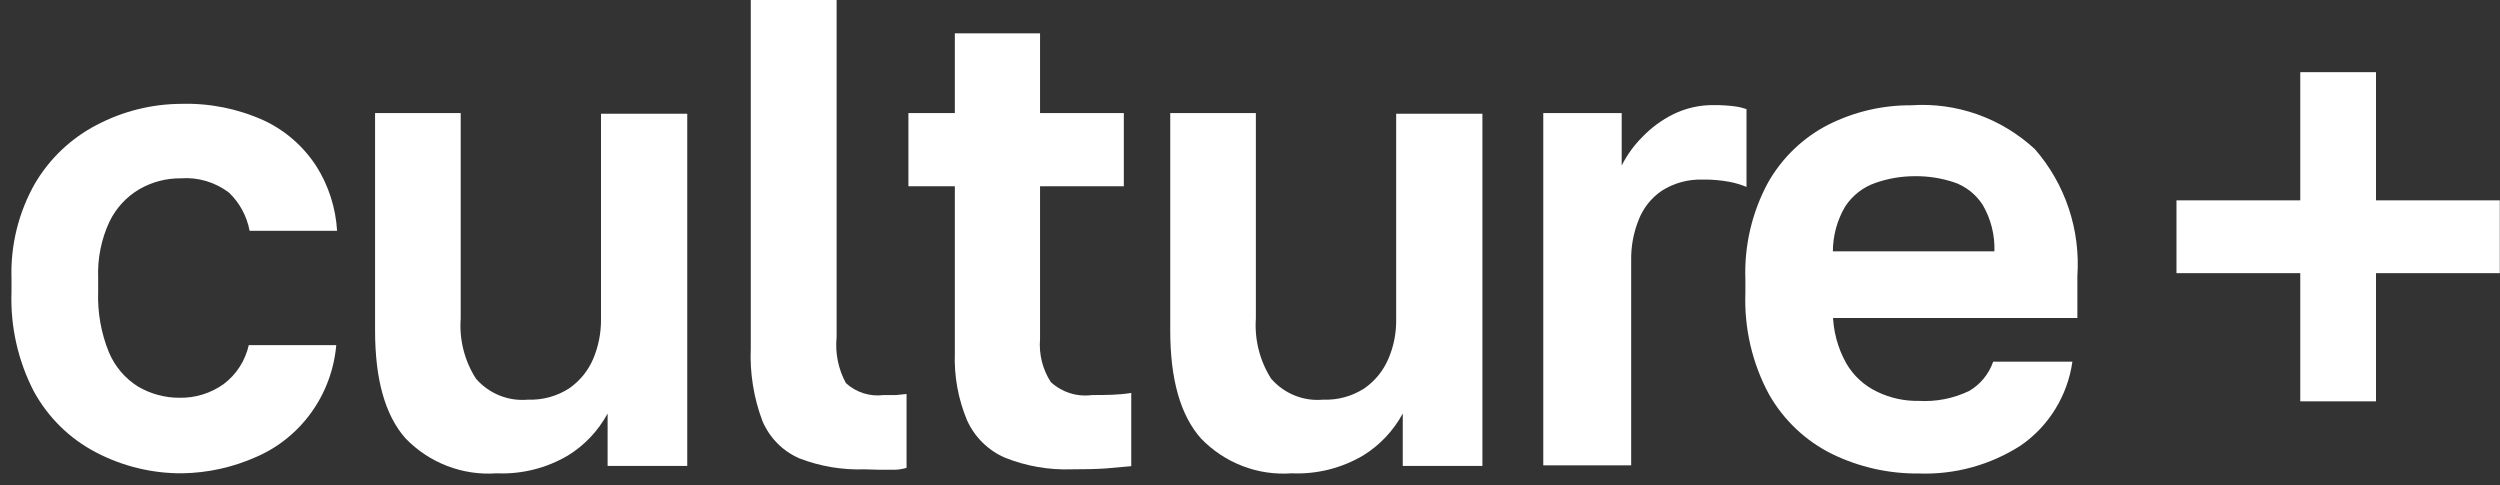
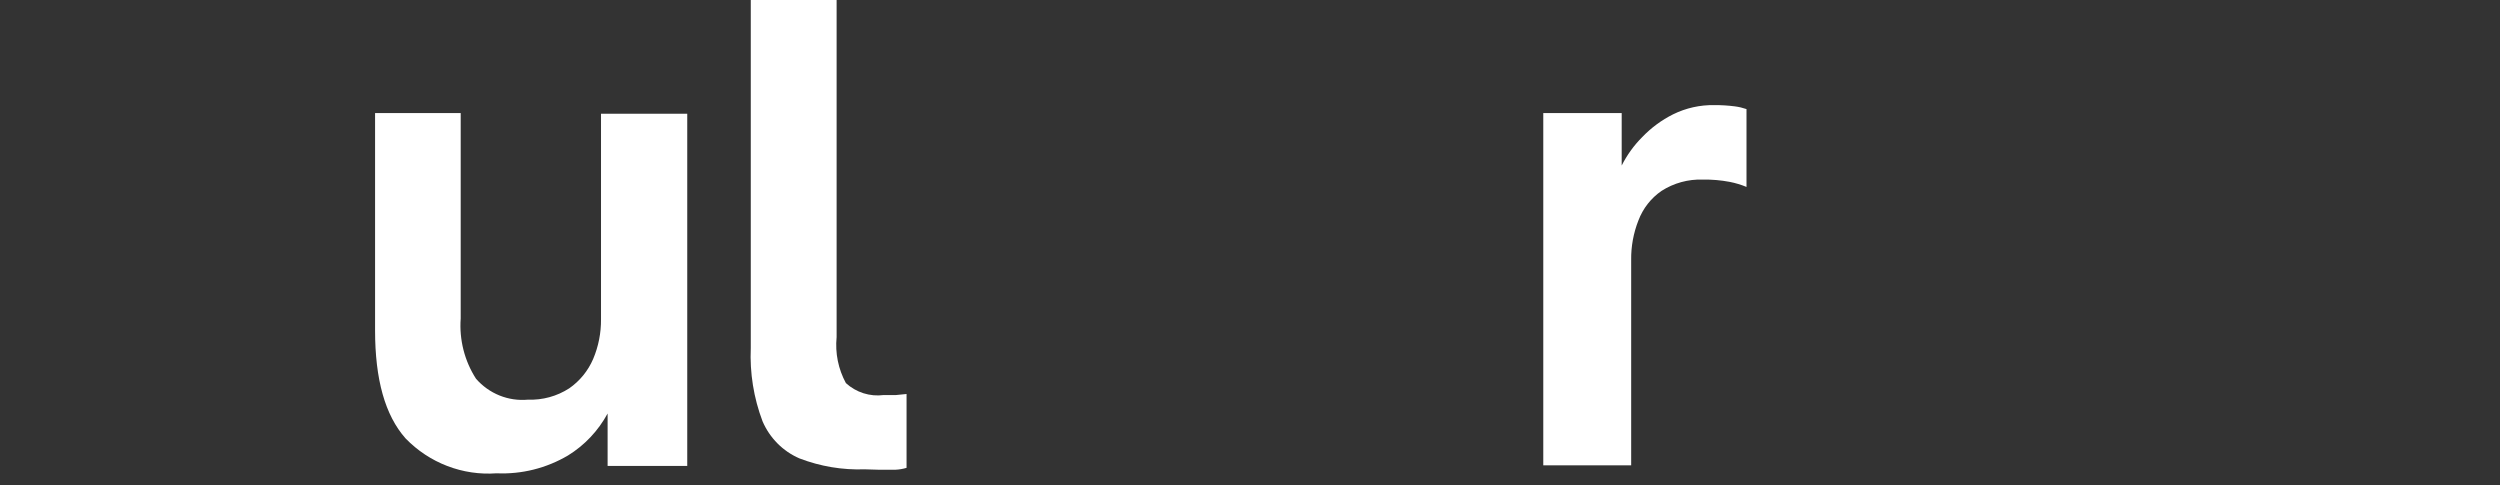
<svg xmlns="http://www.w3.org/2000/svg" width="206" height="40" viewBox="0 0 206 40" fill="none">
  <rect x="0" y="0" width="206" height="40" fill="#333333" stroke="none" />
-   <path d="M15.008 39C12.537 39.016 10.099 38.423 7.902 37.271C5.754 36.155 3.979 34.416 2.801 32.275C1.485 29.745 0.845 26.907 0.948 24.047V22.992C0.853 20.231 1.524 17.499 2.886 15.109C4.107 13.046 5.875 11.374 7.987 10.286C10.137 9.159 12.521 8.566 14.94 8.557C17.279 8.49 19.603 8.957 21.741 9.923C23.506 10.747 25.008 12.059 26.076 13.709C27.078 15.302 27.663 17.128 27.776 19.016H20.568C20.341 17.811 19.746 16.71 18.867 15.87C17.729 15.007 16.323 14.59 14.906 14.694C13.716 14.681 12.544 14.984 11.506 15.576C10.436 16.199 9.572 17.132 9.024 18.255C8.345 19.705 8.025 21.301 8.089 22.906V24.012C8.025 25.728 8.327 27.438 8.973 29.025C9.468 30.203 10.312 31.194 11.387 31.86C12.422 32.464 13.594 32.78 14.787 32.776C16.086 32.802 17.36 32.408 18.425 31.653C19.472 30.867 20.207 29.726 20.5 28.437H27.708C27.532 30.437 26.826 32.35 25.664 33.973C24.502 35.596 22.929 36.867 21.112 37.652C19.186 38.51 17.111 38.969 15.008 39Z" fill="white" />
  <path d="M40.92 39C39.541 39.101 38.156 38.897 36.862 38.401C35.568 37.906 34.394 37.131 33.423 36.13C31.723 34.212 30.906 31.255 30.906 27.227V9.318H37.962V26.242C37.834 27.991 38.276 29.735 39.22 31.203C39.75 31.813 40.415 32.288 41.159 32.588C41.903 32.888 42.707 33.006 43.504 32.932C44.704 32.978 45.89 32.653 46.904 31.999C47.772 31.396 48.456 30.558 48.877 29.578C49.315 28.542 49.535 27.423 49.523 26.294V9.37H56.629V38.395H50.067V34.073C49.295 35.497 48.17 36.689 46.803 37.531C45.02 38.582 42.979 39.092 40.92 39Z" fill="white" />
  <path d="M71.249 38.672C69.417 38.738 67.591 38.432 65.876 37.773C64.514 37.186 63.425 36.091 62.833 34.713C62.104 32.785 61.774 30.725 61.864 28.662V0H68.937V27.78C68.807 29.092 69.074 30.413 69.702 31.567C70.12 31.948 70.615 32.234 71.152 32.404C71.689 32.574 72.255 32.625 72.813 32.552H73.833L74.7 32.465V38.55C74.401 38.64 74.093 38.692 73.782 38.706C73.34 38.706 72.898 38.706 72.422 38.706L71.249 38.672Z" fill="white" />
-   <path d="M88.318 38.671C86.443 38.739 84.574 38.416 82.827 37.721C81.435 37.126 80.312 36.022 79.682 34.626C78.953 32.879 78.61 30.991 78.679 29.094V15.351H74.853V9.318H78.679V2.749H85.7V9.318H92.603V15.351H85.7V27.936C85.597 29.185 85.908 30.432 86.584 31.48C87.04 31.899 87.581 32.212 88.168 32.397C88.755 32.582 89.375 32.635 89.984 32.552C91.073 32.552 92.144 32.552 93.215 32.379V38.412L91.09 38.602C90.307 38.654 89.44 38.671 88.318 38.671Z" fill="white" />
-   <path d="M106.441 39C105.064 39.103 103.682 38.9 102.39 38.404C101.098 37.908 99.928 37.133 98.961 36.13C97.261 34.212 96.428 31.255 96.428 27.227V9.318H103.483V26.242C103.364 27.991 103.806 29.732 104.741 31.203C105.272 31.813 105.936 32.288 106.681 32.588C107.425 32.888 108.228 33.006 109.026 32.932C110.226 32.98 111.412 32.655 112.426 31.999C113.294 31.396 113.977 30.558 114.398 29.578C114.845 28.544 115.065 27.424 115.044 26.294V9.37H122.151V38.395H115.588V34.073C114.817 35.497 113.691 36.689 112.324 37.531C110.541 38.582 108.5 39.092 106.441 39Z" fill="white" />
  <path d="M127.166 38.343V9.318H133.627V13.64C134.066 12.769 134.64 11.975 135.327 11.289C136.061 10.524 136.917 9.893 137.86 9.422C138.919 8.9 140.084 8.64 141.26 8.661C141.828 8.657 142.396 8.692 142.96 8.765C143.284 8.807 143.603 8.883 143.912 8.989V15.403C143.467 15.22 143.006 15.081 142.535 14.988C141.801 14.848 141.055 14.785 140.308 14.798C139.108 14.756 137.924 15.081 136.908 15.731C136.043 16.326 135.378 17.177 135.004 18.169C134.597 19.202 134.394 20.306 134.409 21.419V38.343H127.166Z" fill="white" />
-   <path d="M149.43 26.205H171.175V22.747C171.304 20.855 171.061 18.955 170.46 17.159C169.859 15.363 168.911 13.708 167.672 12.289C166.299 11.019 164.688 10.044 162.935 9.423C161.182 8.802 159.324 8.548 157.472 8.676C155.114 8.662 152.786 9.206 150.671 10.266C148.587 11.326 146.855 12.985 145.69 15.037C144.365 17.478 143.718 20.239 143.82 23.024V24.131C143.713 27.041 144.382 29.926 145.758 32.48C146.968 34.615 148.78 36.331 150.96 37.407C153.188 38.491 155.631 39.041 158.101 39.015C161.064 39.125 163.991 38.324 166.499 36.716C167.645 35.929 168.616 34.907 169.351 33.716C170.086 32.526 170.568 31.192 170.766 29.801H164.238C163.882 30.824 163.176 31.683 162.249 32.221C160.954 32.837 159.528 33.117 158.101 33.033C156.926 33.055 155.763 32.801 154.7 32.29C153.629 31.791 152.733 30.971 152.133 29.939C151.42 28.669 151.04 27.235 151.028 25.773V20.708C151.033 19.403 151.385 18.125 152.048 17.008C152.643 16.102 153.516 15.422 154.53 15.072C155.569 14.707 156.661 14.52 157.761 14.519C158.881 14.503 159.996 14.678 161.059 15.037C162.018 15.379 162.837 16.036 163.388 16.904C164.054 18.055 164.384 19.374 164.34 20.708H149.481L149.43 26.205Z" fill="white" />
-   <path d="M189.542 33.07V22.508H179.342V16.509H189.542V5.947H195.782V16.509H205.983V22.508H195.782V33.07H189.542Z" fill="white" />
</svg>